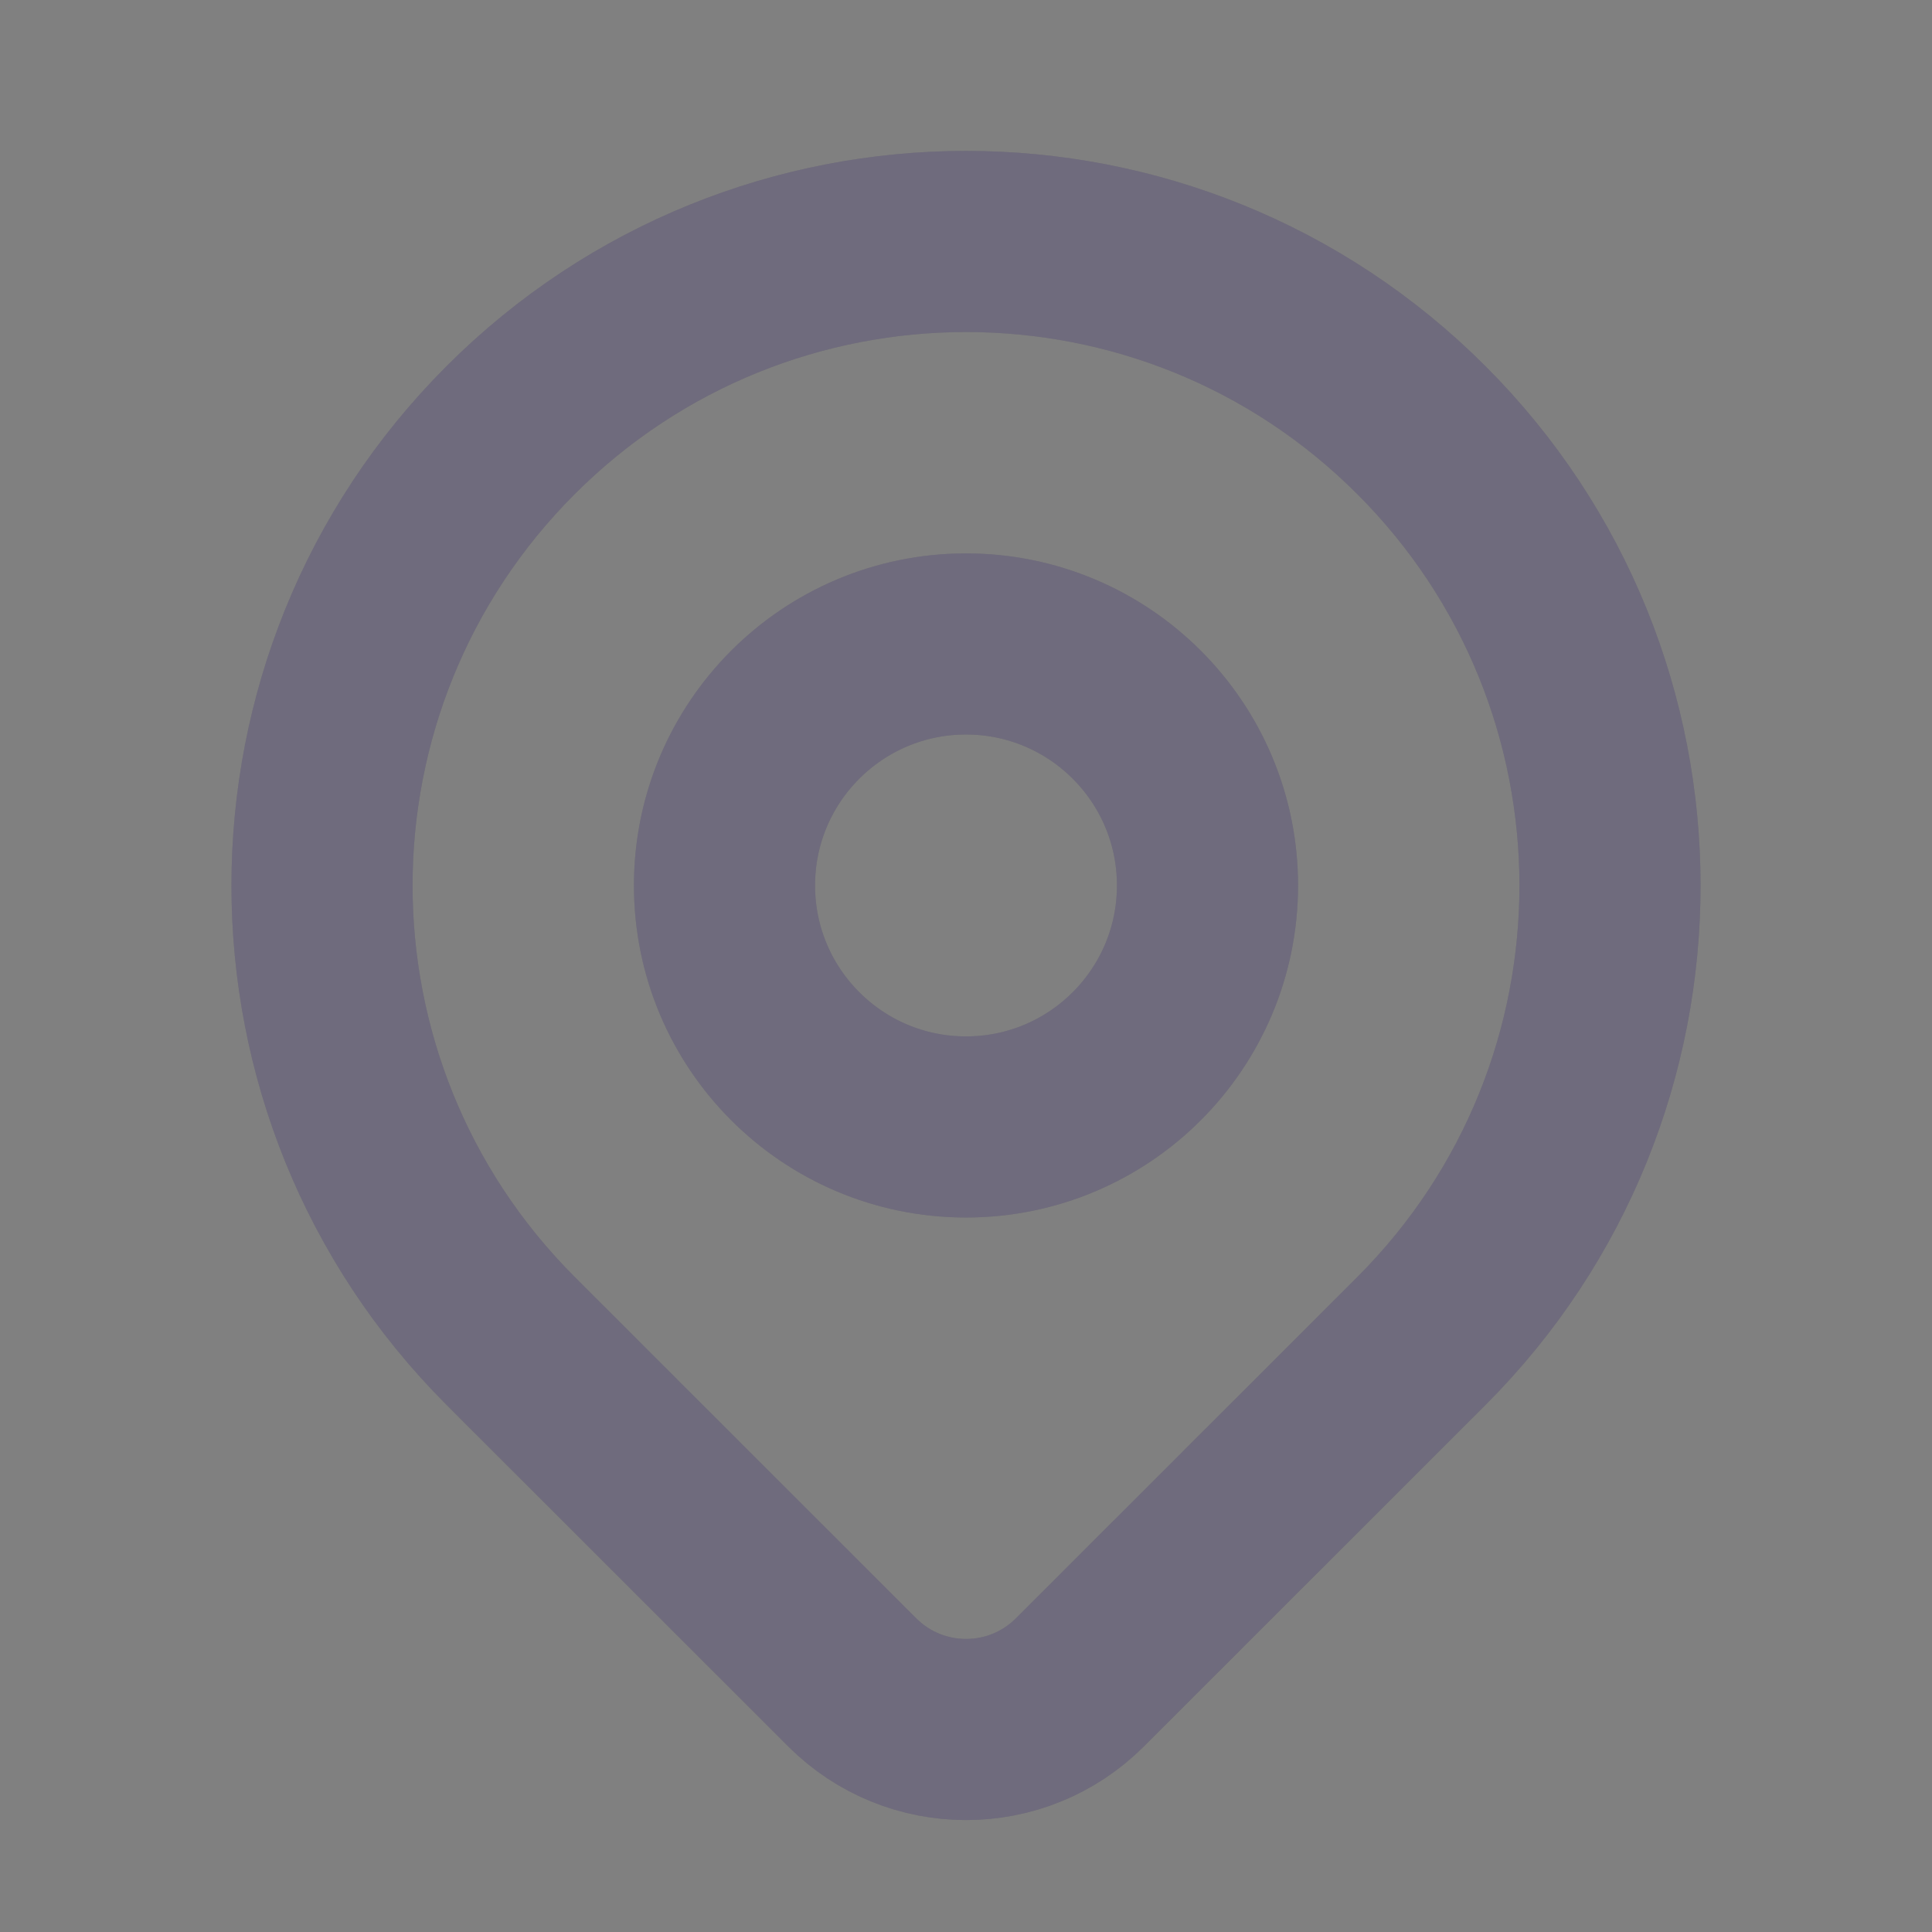
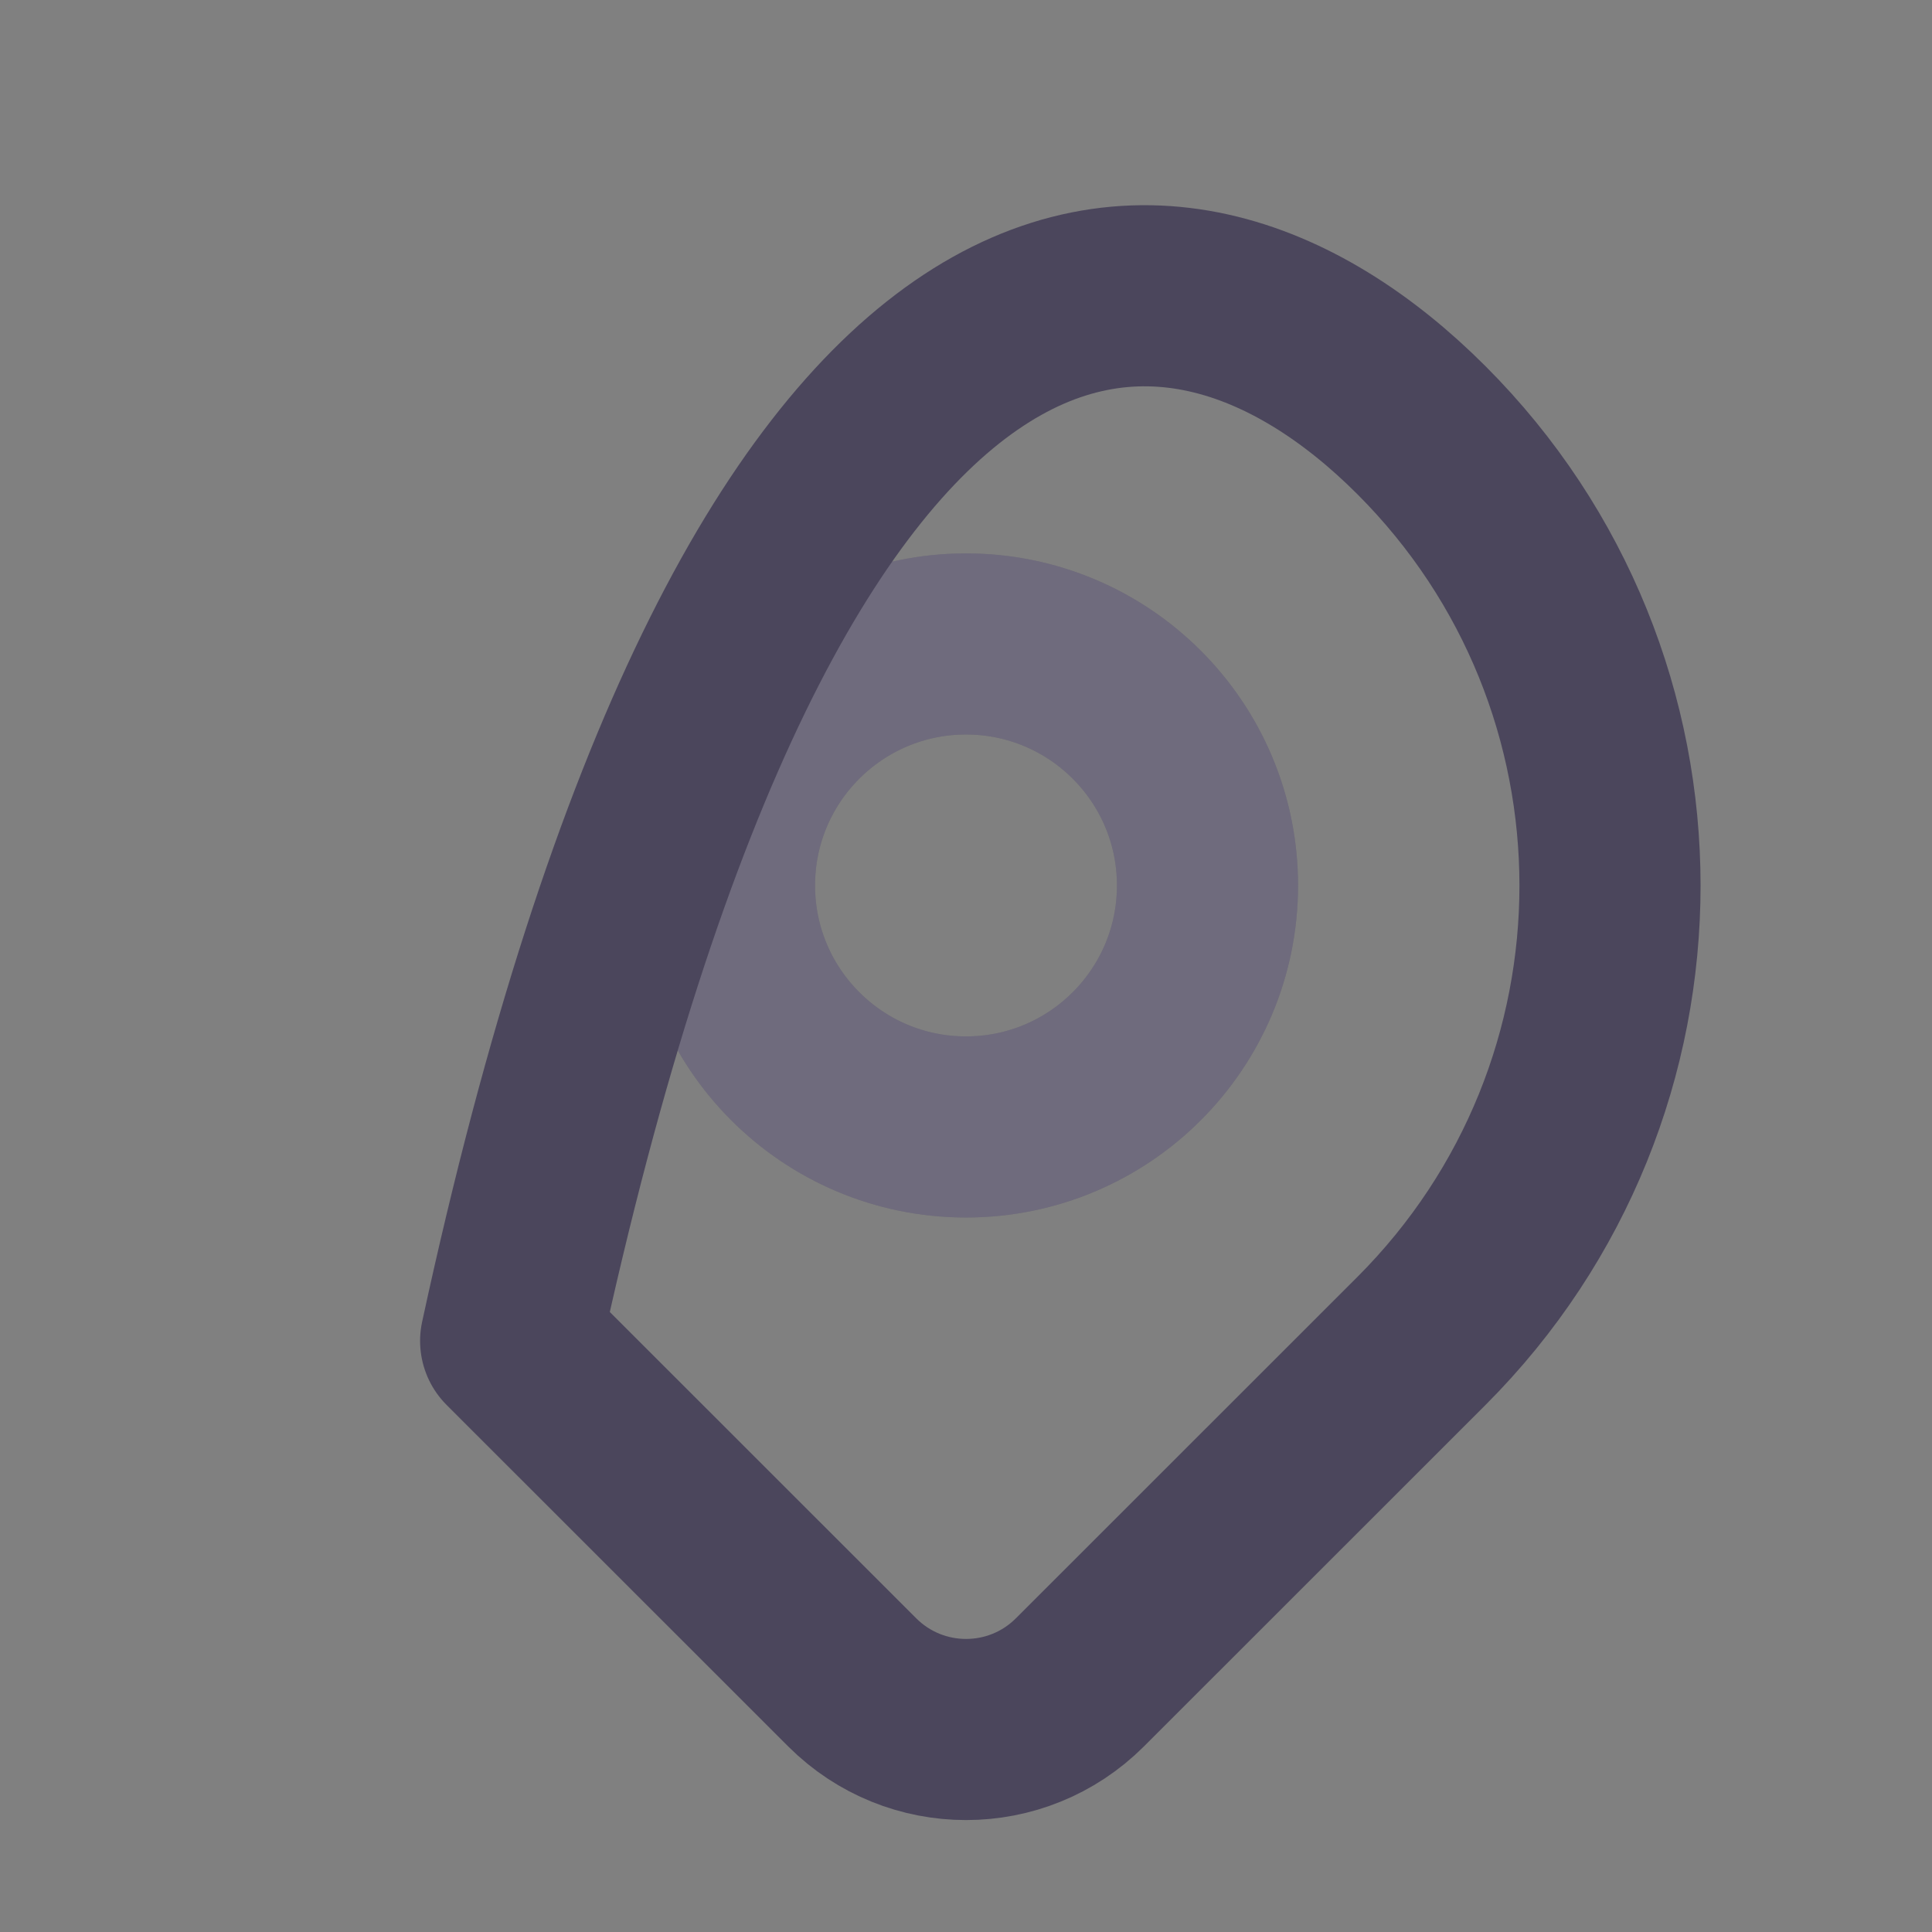
<svg xmlns="http://www.w3.org/2000/svg" width="16" height="16" viewBox="0 0 16 16" fill="none">
  <rect x="0" y="0" width="16" height="16" fill="#808080" stroke="none" />
  <circle cx="8" cy="7.333" r="2" stroke="#4B465C" stroke-width="1.5" stroke-linecap="round" stroke-linejoin="round" />
  <circle cx="8" cy="7.333" r="2" stroke="white" stroke-opacity="0.2" stroke-width="1.5" stroke-linecap="round" stroke-linejoin="round" />
-   <path fill-rule="evenodd" clip-rule="evenodd" d="M11.772 11.105L8.943 13.933C8.422 14.453 7.579 14.453 7.058 13.933L4.229 11.105C2.146 9.022 2.146 5.645 4.229 3.562C6.312 1.479 9.689 1.479 11.771 3.562C13.854 5.645 13.854 9.022 11.772 11.105V11.105Z" stroke="#4B465C" stroke-width="1.5" stroke-linecap="round" stroke-linejoin="round" />
-   <path fill-rule="evenodd" clip-rule="evenodd" d="M11.772 11.105L8.943 13.933C8.422 14.453 7.579 14.453 7.058 13.933L4.229 11.105C2.146 9.022 2.146 5.645 4.229 3.562C6.312 1.479 9.689 1.479 11.771 3.562C13.854 5.645 13.854 9.022 11.772 11.105V11.105Z" stroke="white" stroke-opacity="0.2" stroke-width="1.5" stroke-linecap="round" stroke-linejoin="round" />
+   <path fill-rule="evenodd" clip-rule="evenodd" d="M11.772 11.105L8.943 13.933C8.422 14.453 7.579 14.453 7.058 13.933L4.229 11.105C6.312 1.479 9.689 1.479 11.771 3.562C13.854 5.645 13.854 9.022 11.772 11.105V11.105Z" stroke="#4B465C" stroke-width="1.5" stroke-linecap="round" stroke-linejoin="round" />
</svg>